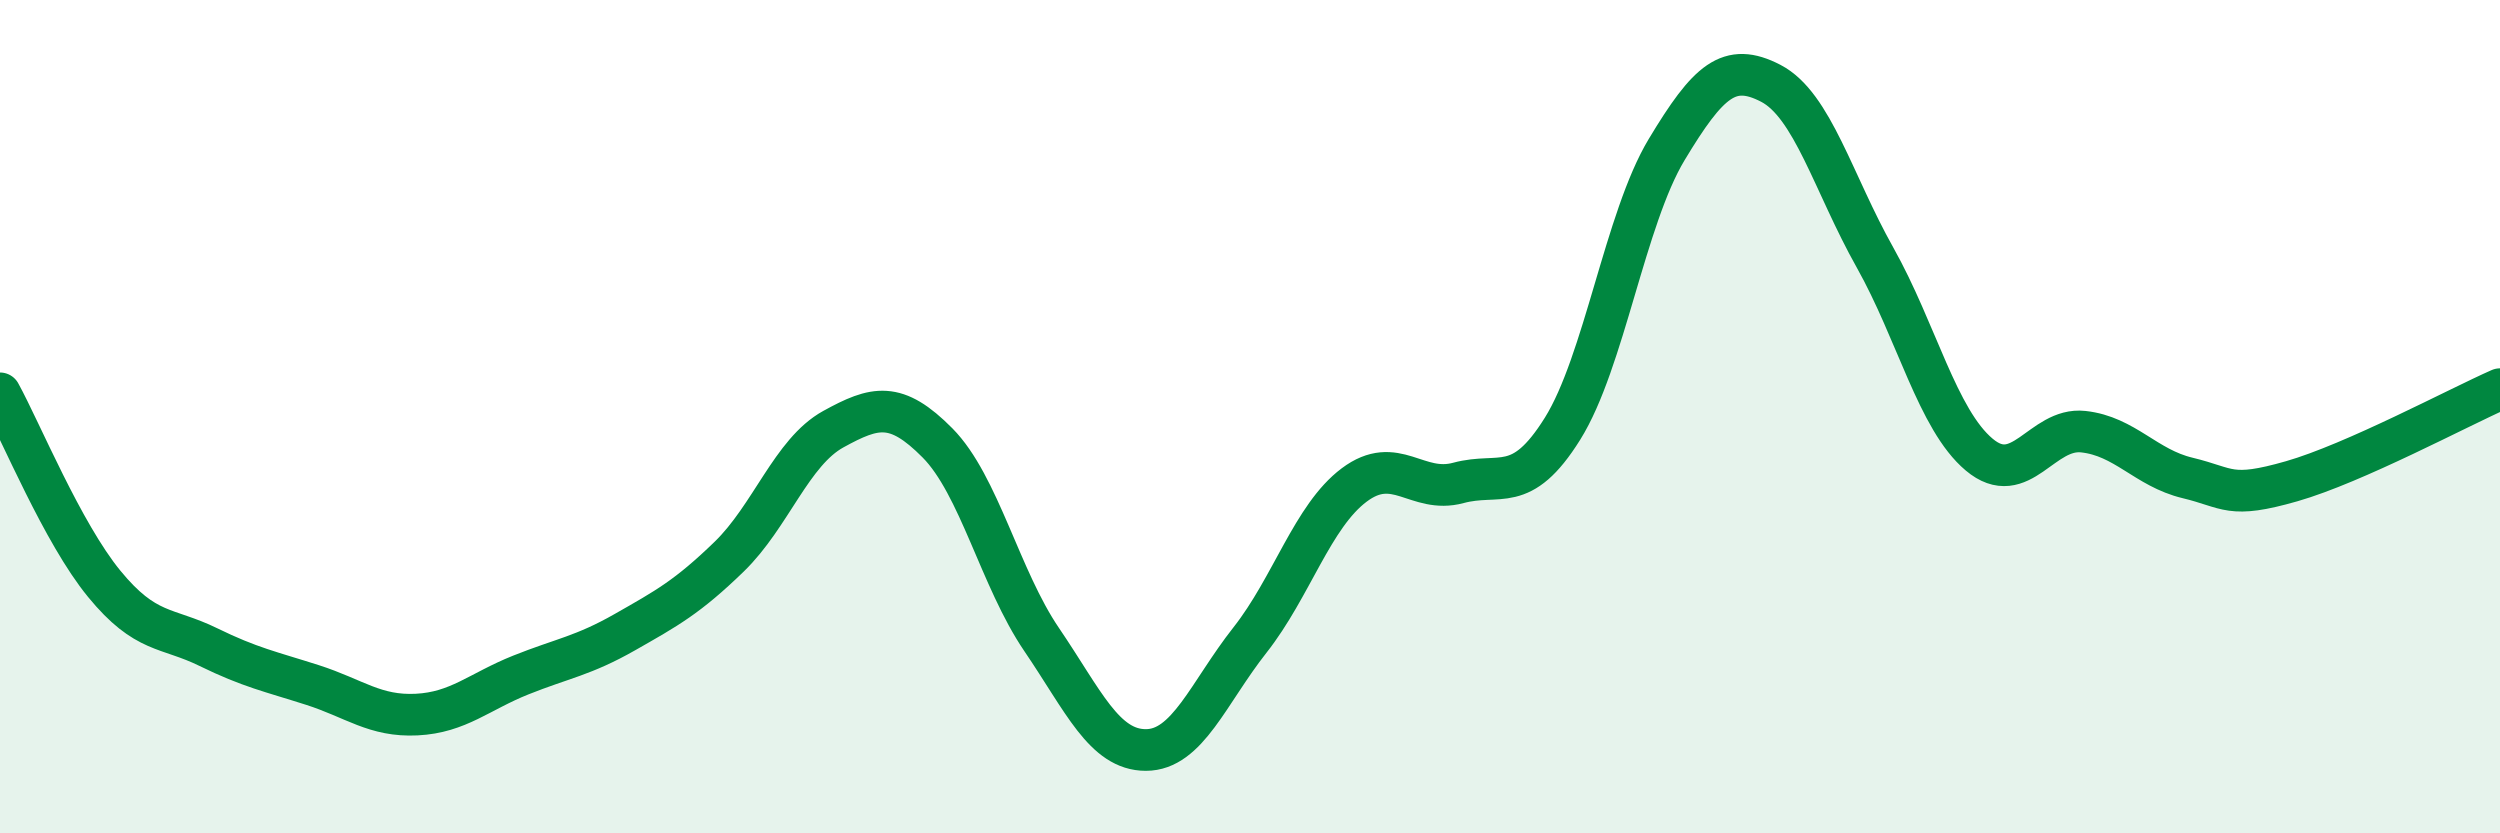
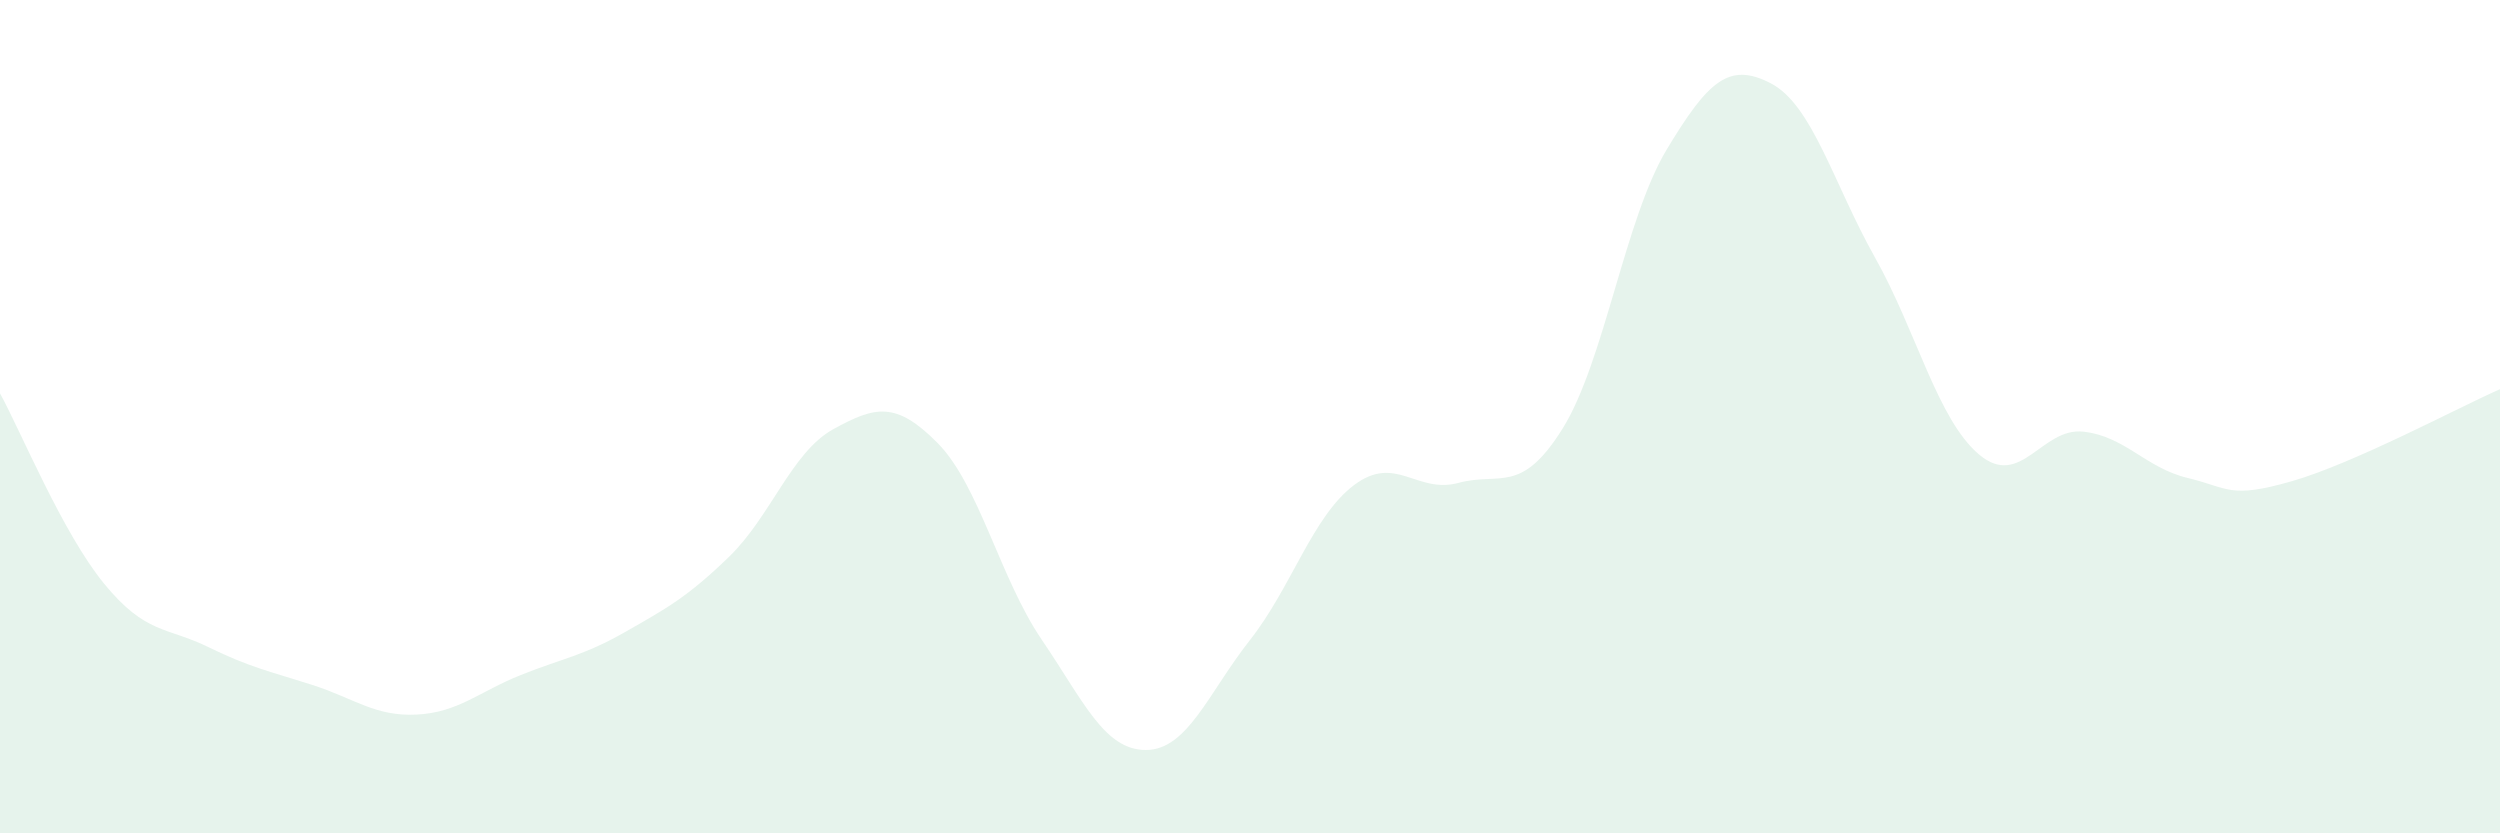
<svg xmlns="http://www.w3.org/2000/svg" width="60" height="20" viewBox="0 0 60 20">
  <path d="M 0,9.44 C 0.5,10.35 1.5,12.79 2.5,14.01 C 3.5,15.23 4,15.04 5,15.53 C 6,16.02 6.5,16.12 7.5,16.44 C 8.5,16.76 9,17.2 10,17.15 C 11,17.1 11.5,16.6 12.5,16.2 C 13.5,15.8 14,15.74 15,15.17 C 16,14.6 16.5,14.33 17.5,13.36 C 18.5,12.39 19,10.85 20,10.3 C 21,9.75 21.5,9.62 22.5,10.63 C 23.5,11.64 24,13.88 25,15.35 C 26,16.82 26.5,18 27.5,18 C 28.5,18 29,16.63 30,15.36 C 31,14.09 31.5,12.39 32.5,11.64 C 33.5,10.89 34,11.86 35,11.59 C 36,11.32 36.5,11.89 37.5,10.29 C 38.5,8.69 39,5.25 40,3.59 C 41,1.93 41.5,1.48 42.5,2 C 43.5,2.52 44,4.4 45,6.18 C 46,7.96 46.5,10.07 47.5,10.91 C 48.5,11.75 49,10.25 50,10.36 C 51,10.47 51.5,11.23 52.5,11.47 C 53.5,11.71 53.5,11.98 55,11.55 C 56.5,11.12 59,9.78 60,9.34L60 20L0 20Z" fill="#008740" opacity="0.1" stroke-linecap="round" stroke-linejoin="round" />
-   <path d="M 0,9.44 C 0.5,10.35 1.5,12.79 2.5,14.01 C 3.5,15.23 4,15.04 5,15.53 C 6,16.02 6.5,16.12 7.5,16.44 C 8.5,16.76 9,17.2 10,17.15 C 11,17.1 11.5,16.6 12.5,16.2 C 13.5,15.8 14,15.74 15,15.17 C 16,14.6 16.5,14.33 17.5,13.36 C 18.5,12.39 19,10.85 20,10.3 C 21,9.75 21.5,9.62 22.5,10.63 C 23.5,11.64 24,13.88 25,15.35 C 26,16.82 26.5,18 27.5,18 C 28.5,18 29,16.63 30,15.36 C 31,14.09 31.5,12.39 32.5,11.64 C 33.5,10.89 34,11.86 35,11.59 C 36,11.32 36.5,11.89 37.5,10.29 C 38.5,8.69 39,5.25 40,3.59 C 41,1.93 41.5,1.48 42.5,2 C 43.5,2.52 44,4.4 45,6.18 C 46,7.96 46.5,10.07 47.5,10.91 C 48.5,11.75 49,10.25 50,10.36 C 51,10.47 51.5,11.23 52.5,11.47 C 53.5,11.71 53.5,11.98 55,11.55 C 56.5,11.12 59,9.78 60,9.34" stroke="#008740" stroke-width="1" fill="none" stroke-linecap="round" stroke-linejoin="round" />
</svg>